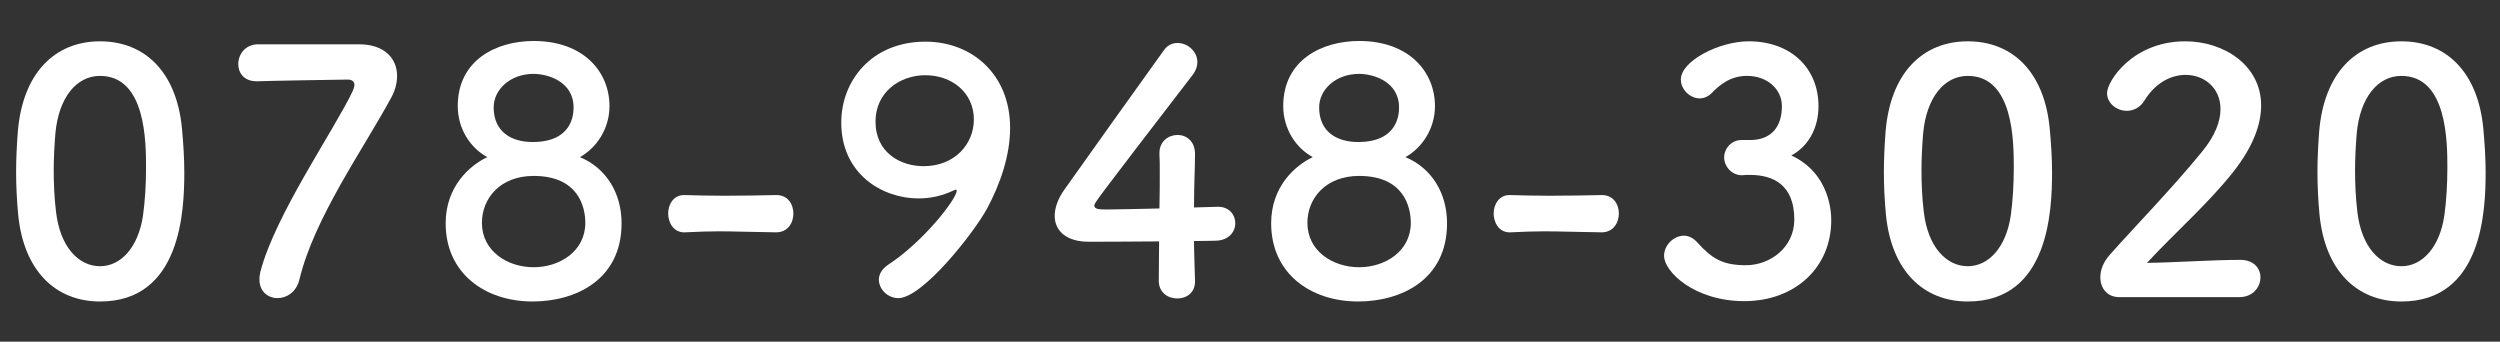
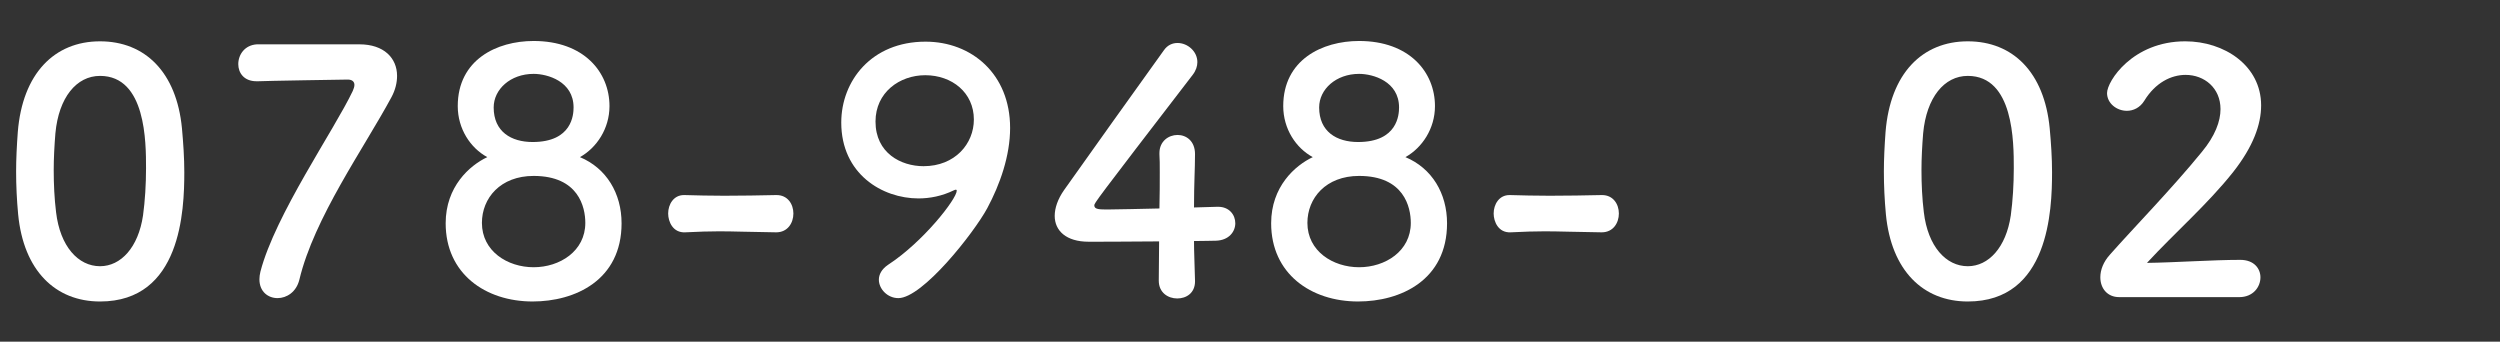
<svg xmlns="http://www.w3.org/2000/svg" width="300" height="41" version="1.1" viewBox="0 0 300 41">
  <rect x="0" y="0" width="300" height="41" fill="#333333" stroke="none" />
  <defs>
    <style>
      .cls-1 {
        fill: none;
      }

      .cls-2 {
        fill: #fff;
      }
    </style>
  </defs>
  <g>
    <g id="_レイヤー_1" data-name="レイヤー_1">
      <rect class="cls-1" width="300" height="41" />
      <g>
        <path class="cls-2" d="M2.176,25.704c-.161-1.732-.242-3.424-.242-5.116,0-1.531.081-3.102.202-4.753.563-7.009,4.391-10.876,9.869-10.876,5.398,0,9.185,3.706,9.829,10.434.161,1.772.282,3.545.282,5.277,0,4.552-.363,15.509-10.111,15.509-5.357,0-9.185-3.706-9.829-10.474ZM17.162,25.865c.242-1.772.362-3.747.362-5.68,0-3.102,0-11.078-5.519-11.078-2.82,0-4.955,2.578-5.357,6.888-.121,1.491-.202,2.981-.202,4.431,0,1.692.081,3.384.282,5.035.483,4.109,2.659,6.485,5.277,6.485,2.498,0,4.592-2.256,5.156-6.082Z" />
        <path class="cls-2" d="M43.136,5.32c2.94,0,4.512,1.652,4.512,3.787,0,.806-.202,1.691-.685,2.578-3.303,6.123-9.265,14.461-11.038,21.873-.362,1.491-1.531,2.216-2.618,2.216-1.128,0-2.176-.765-2.176-2.256,0-.282.041-.604.121-.927,1.772-6.808,8.862-16.999,11.078-21.672.121-.282.201-.523.201-.725,0-.403-.282-.645-.806-.645-.282,0-10.232.161-10.715.202h-.242c-1.49,0-2.175-1.007-2.175-2.055,0-1.128.765-2.296,2.256-2.377h12.287Z" />
        <path class="cls-2" d="M74.589,26.791c0,6.849-5.6,9.387-10.675,9.387-5.68,0-10.434-3.344-10.434-9.387,0-4.391,2.86-6.928,4.995-7.936-2.014-1.087-3.545-3.384-3.545-6.123,0-5.559,4.673-7.814,9.104-7.814,6.042,0,9.104,3.746,9.104,7.814,0,2.699-1.531,4.995-3.545,6.123,3.183,1.33,4.995,4.351,4.995,7.936ZM64.034,21.111c-3.988,0-6.204,2.659-6.204,5.64,0,3.384,3.062,5.317,6.204,5.317s6.204-1.934,6.204-5.317c0-1.893-.806-5.64-6.204-5.64ZM64.034,8.865c-2.78,0-4.793,1.854-4.793,4.028,0,2.9,2.095,4.149,4.673,4.149,4.753,0,4.914-3.303,4.914-4.149,0-3.142-3.142-4.028-4.793-4.028Z" />
        <path class="cls-2" d="M93.11,27.879c-3.263-.04-5.036-.121-6.808-.121-1.208,0-2.417.041-4.068.121-1.49.081-2.055-1.289-2.055-2.256,0-1.087.645-2.215,1.894-2.215h.081c1.41.041,3.062.081,4.753.081,2.095,0,4.27-.04,6.204-.081h.081c1.329,0,2.014,1.087,2.014,2.215s-.685,2.256-2.054,2.256h-.041Z" />
        <path class="cls-2" d="M105.464,33.558c0-.604.322-1.248,1.087-1.771,4.27-2.78,8.258-7.937,8.258-8.903,0-.08-.041-.121-.121-.121s-.121.041-.242.081c-1.41.685-2.86.967-4.23.967-4.351,0-9.265-2.94-9.265-9.104,0-4.995,3.625-9.708,10.111-9.708,5.519,0,10.151,3.867,10.151,10.353,0,3.343-1.208,6.768-2.739,9.627-1.611,2.981-7.775,10.796-10.675,10.796-1.289,0-2.336-1.087-2.336-2.216ZM111.023,9.026c-3.062,0-5.962,2.055-5.962,5.56,0,3.786,3.062,5.357,5.761,5.357,3.787,0,6.042-2.699,6.042-5.6,0-3.223-2.619-5.317-5.841-5.317Z" />
        <path class="cls-2" d="M143.403,33.68v.081c0,1.409-1.048,2.054-2.135,2.054s-2.215-.685-2.215-2.135c0-1.41.04-3.062.04-4.713-3.907.04-8.057.04-8.459.04-2.699,0-4.069-1.329-4.069-3.102,0-.927.363-2.014,1.128-3.102,2.417-3.424,9.064-12.729,11.964-16.758.443-.645,1.047-.887,1.652-.887,1.208,0,2.376,1.007,2.376,2.296,0,.483-.161,1.007-.564,1.531-11.803,15.348-11.803,15.388-11.803,15.67,0,.483.645.483,1.651.483,1.37,0,3.787-.08,6.163-.121.041-1.611.041-3.142.041-4.351,0-.886,0-1.611-.041-2.135v-.161c0-1.41,1.088-2.175,2.176-2.175,1.047,0,2.095.725,2.095,2.296,0,1.894-.121,3.424-.121,6.405,1.49-.041,2.578-.081,2.779-.081h.121c1.329,0,2.055.967,2.055,1.974,0,1.008-.766,2.055-2.337,2.096-.483,0-1.45.04-2.618.04,0,1.329.081,2.94.121,4.753Z" />
        <path class="cls-2" d="M173.646,26.791c0,6.849-5.599,9.387-10.675,9.387-5.68,0-10.433-3.344-10.433-9.387,0-4.391,2.86-6.928,4.995-7.936-2.014-1.087-3.545-3.384-3.545-6.123,0-5.559,4.673-7.814,9.104-7.814,6.042,0,9.104,3.746,9.104,7.814,0,2.699-1.531,4.995-3.545,6.123,3.182,1.33,4.994,4.351,4.994,7.936ZM163.092,21.111c-3.988,0-6.204,2.659-6.204,5.64,0,3.384,3.062,5.317,6.204,5.317,3.142,0,6.204-1.934,6.204-5.317,0-1.893-.807-5.64-6.204-5.64ZM163.092,8.865c-2.779,0-4.794,1.854-4.794,4.028,0,2.9,2.095,4.149,4.673,4.149,4.754,0,4.915-3.303,4.915-4.149,0-3.142-3.143-4.028-4.794-4.028Z" />
        <path class="cls-2" d="M192.169,27.879c-3.263-.04-5.035-.121-6.808-.121-1.209,0-2.417.041-4.068.121-1.491.081-2.055-1.289-2.055-2.256,0-1.087.645-2.215,1.893-2.215h.081c1.41.041,3.062.081,4.753.081,2.096,0,4.271-.04,6.204-.081h.081c1.329,0,2.014,1.087,2.014,2.215s-.685,2.256-2.055,2.256h-.04Z" />
-         <path class="cls-2" d="M210.203,16.801c2.457-.081,3.625-1.692,3.625-4.069,0-2.014-1.732-3.625-4.189-3.625-1.934,0-3.223,1.007-4.27,2.095-.403.402-.927.604-1.41.604-1.128,0-2.256-1.047-2.256-2.256,0-2.256,4.633-4.592,8.137-4.592,5.116,0,8.379,3.263,8.379,7.774,0,2.739-1.289,4.875-3.263,5.922,4.713,2.175,4.794,7.01,4.794,7.774,0,5.681-4.351,9.708-10.434,9.708-6.002,0-9.628-3.545-9.628-5.438,0-1.289,1.169-2.417,2.377-2.417.523,0,1.088.241,1.571.765,1.812,2.015,3.102,2.78,5.881,2.78,2.9,0,5.801-2.136,5.801-5.479,0-4.109-2.457-5.358-5.317-5.358h-.362c-.242,0-.443.041-.604.041-1.249,0-2.135-1.088-2.135-2.135s.846-2.095,2.095-2.095h1.209Z" />
        <path class="cls-2" d="M226.306,25.704c-.16-1.732-.241-3.424-.241-5.116,0-1.531.081-3.102.201-4.753.564-7.009,4.392-10.876,9.87-10.876,5.397,0,9.184,3.706,9.828,10.434.162,1.772.282,3.545.282,5.277,0,4.552-.362,15.509-10.11,15.509-5.358,0-9.186-3.706-9.83-10.474ZM241.293,25.865c.241-1.772.362-3.747.362-5.68,0-3.102,0-11.078-5.519-11.078-2.82,0-4.955,2.578-5.358,6.888-.12,1.491-.201,2.981-.201,4.431,0,1.692.081,3.384.282,5.035.483,4.109,2.658,6.485,5.277,6.485,2.497,0,4.592-2.256,5.156-6.082Z" />
        <path class="cls-2" d="M254.296,35.654c-1.41,0-2.256-1.048-2.256-2.377,0-.887.362-1.854,1.168-2.739,2.779-3.143,7.452-7.936,10.997-12.287,1.611-1.934,2.256-3.706,2.256-5.156,0-2.538-1.934-4.109-4.189-4.109-1.732,0-3.625.927-4.955,3.102-.523.846-1.329,1.209-2.094,1.209-1.209,0-2.377-.887-2.377-2.135,0-1.41,3.062-6.204,9.386-6.204,4.673,0,9.104,2.9,9.104,7.694,0,2.296-.967,4.955-3.344,7.976-3.062,3.867-7.01,7.292-10.354,10.917,3.344-.04,7.896-.362,11.199-.362,1.651,0,2.417,1.047,2.417,2.095,0,1.168-.886,2.377-2.538,2.377h-14.421Z" />
-         <path class="cls-2" d="M278.336,25.704c-.16-1.732-.241-3.424-.241-5.116,0-1.531.081-3.102.201-4.753.564-7.009,4.392-10.876,9.87-10.876,5.397,0,9.184,3.706,9.828,10.434.162,1.772.282,3.545.282,5.277,0,4.552-.362,15.509-10.11,15.509-5.358,0-9.186-3.706-9.83-10.474ZM293.322,25.865c.241-1.772.362-3.747.362-5.68,0-3.102,0-11.078-5.519-11.078-2.82,0-4.955,2.578-5.358,6.888-.12,1.491-.201,2.981-.201,4.431,0,1.692.081,3.384.282,5.035.483,4.109,2.658,6.485,5.277,6.485,2.497,0,4.592-2.256,5.156-6.082Z" />
      </g>
    </g>
  </g>
</svg>